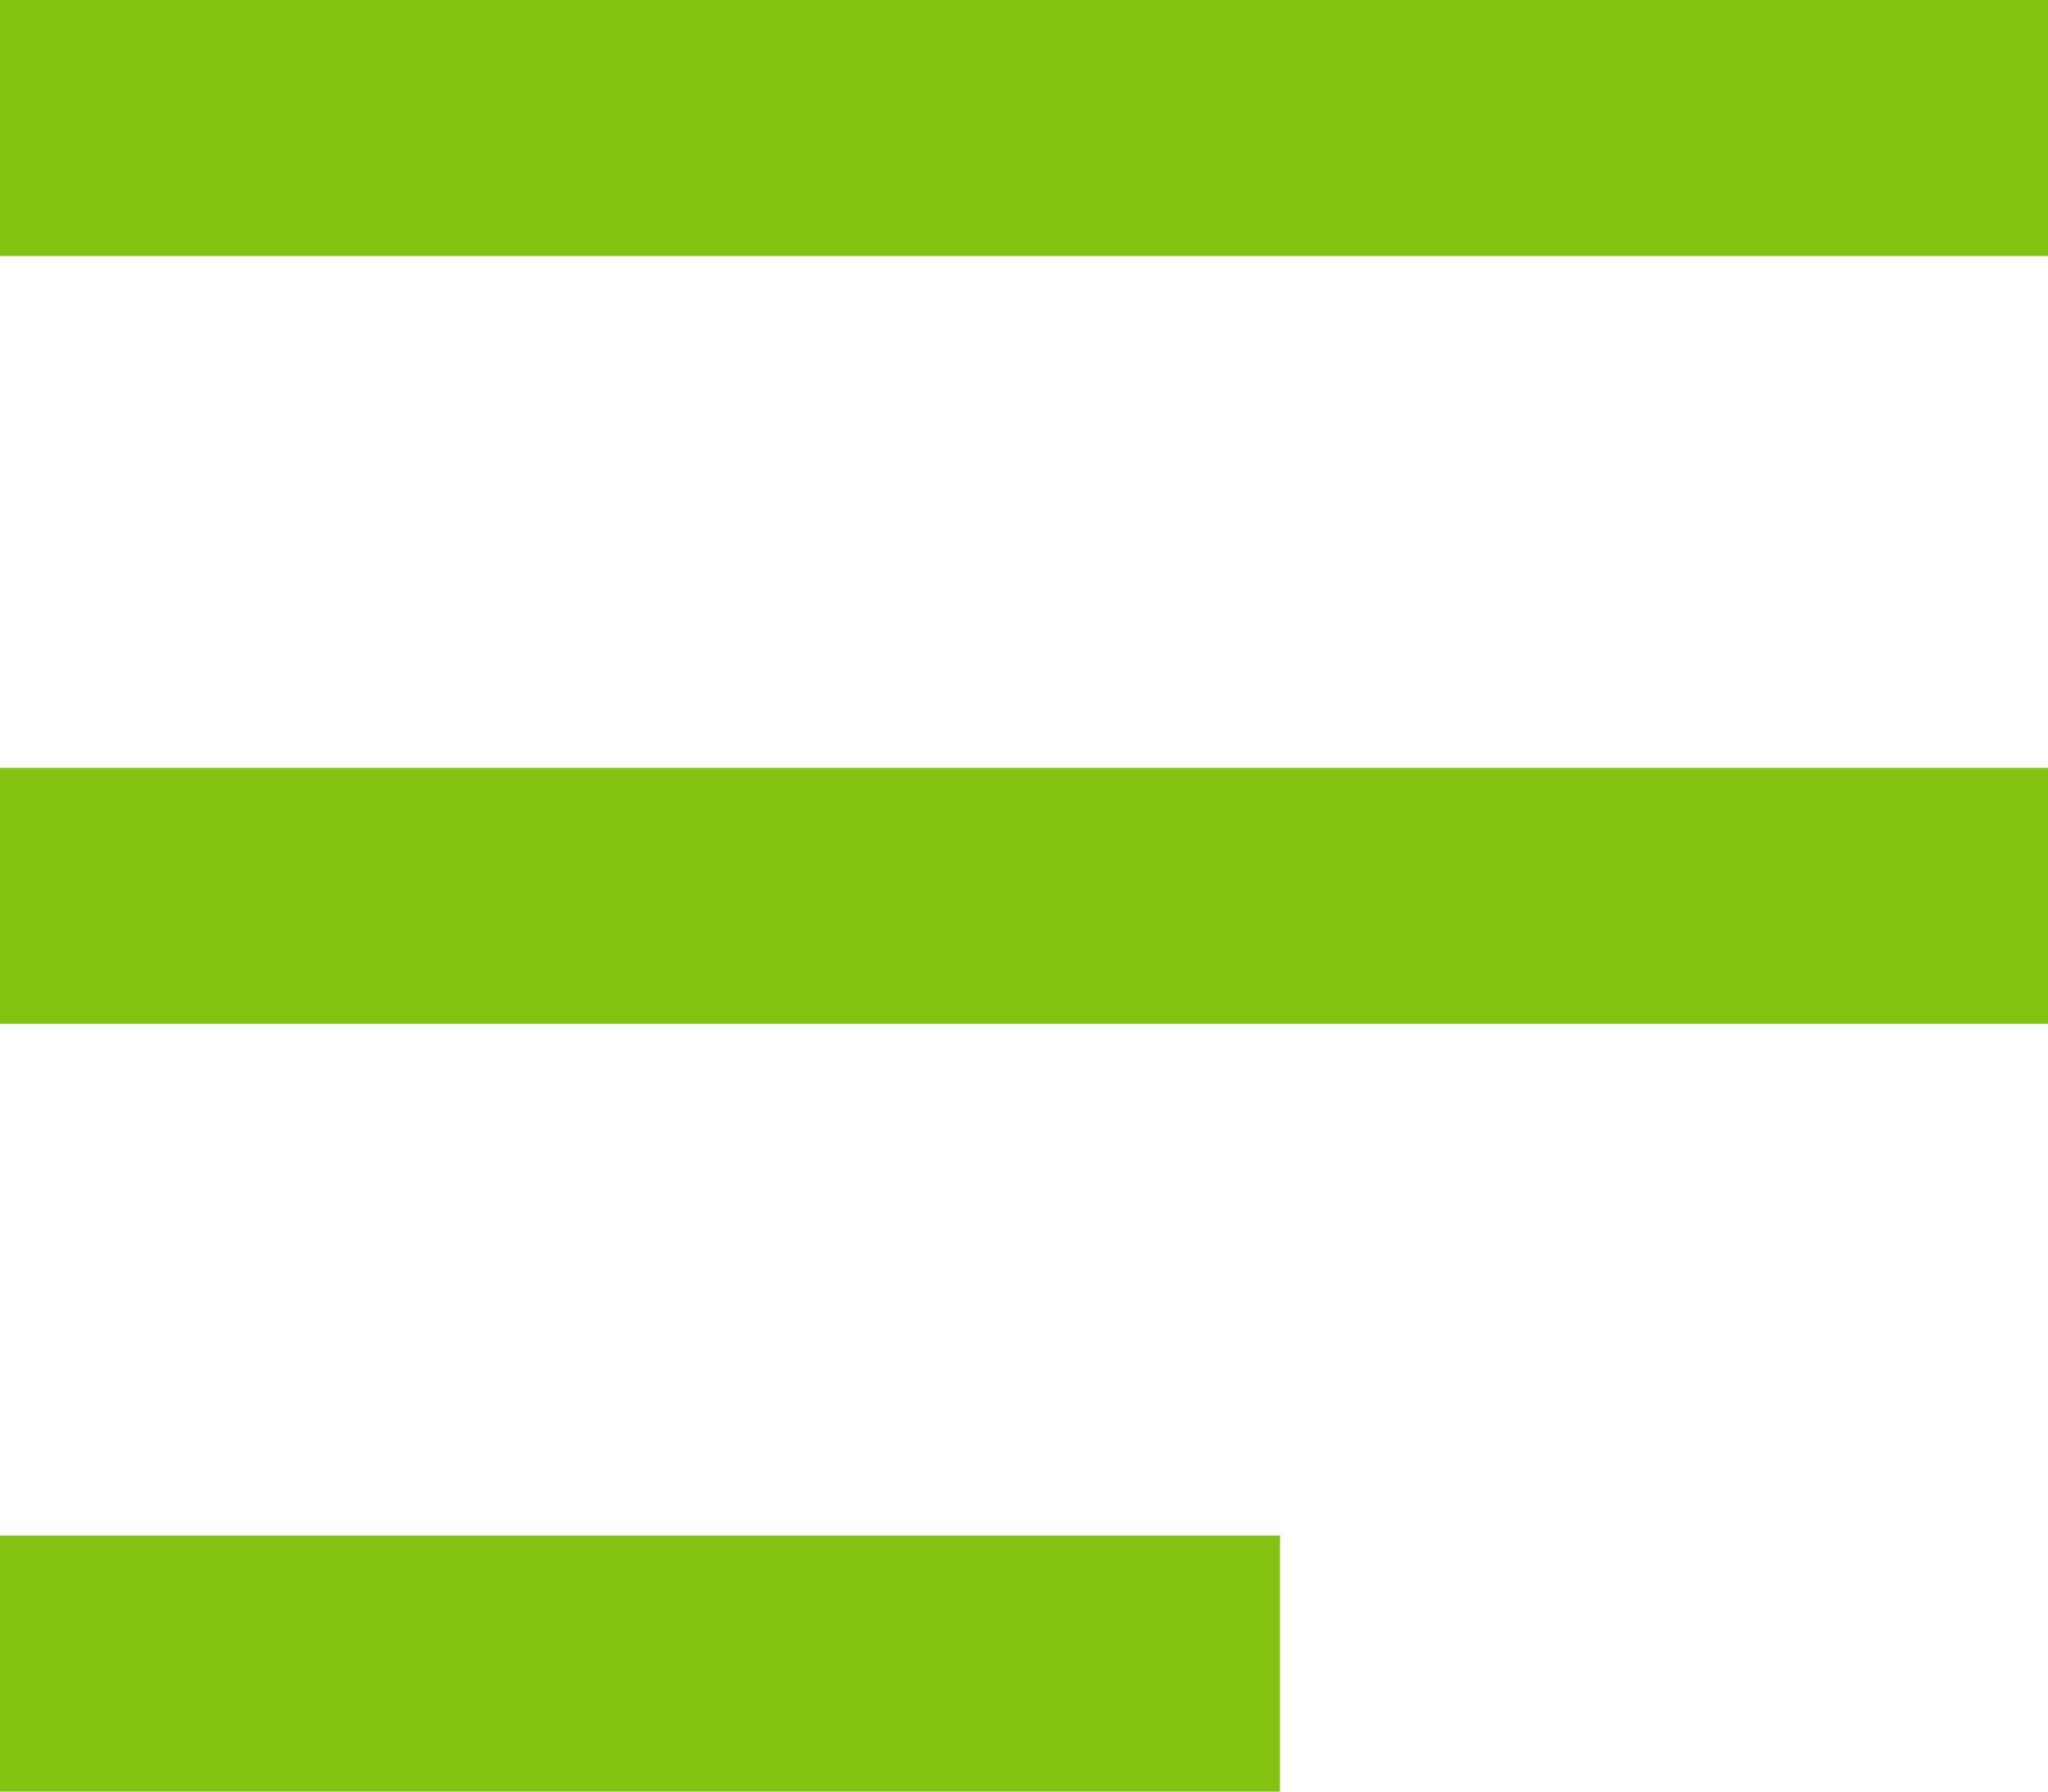
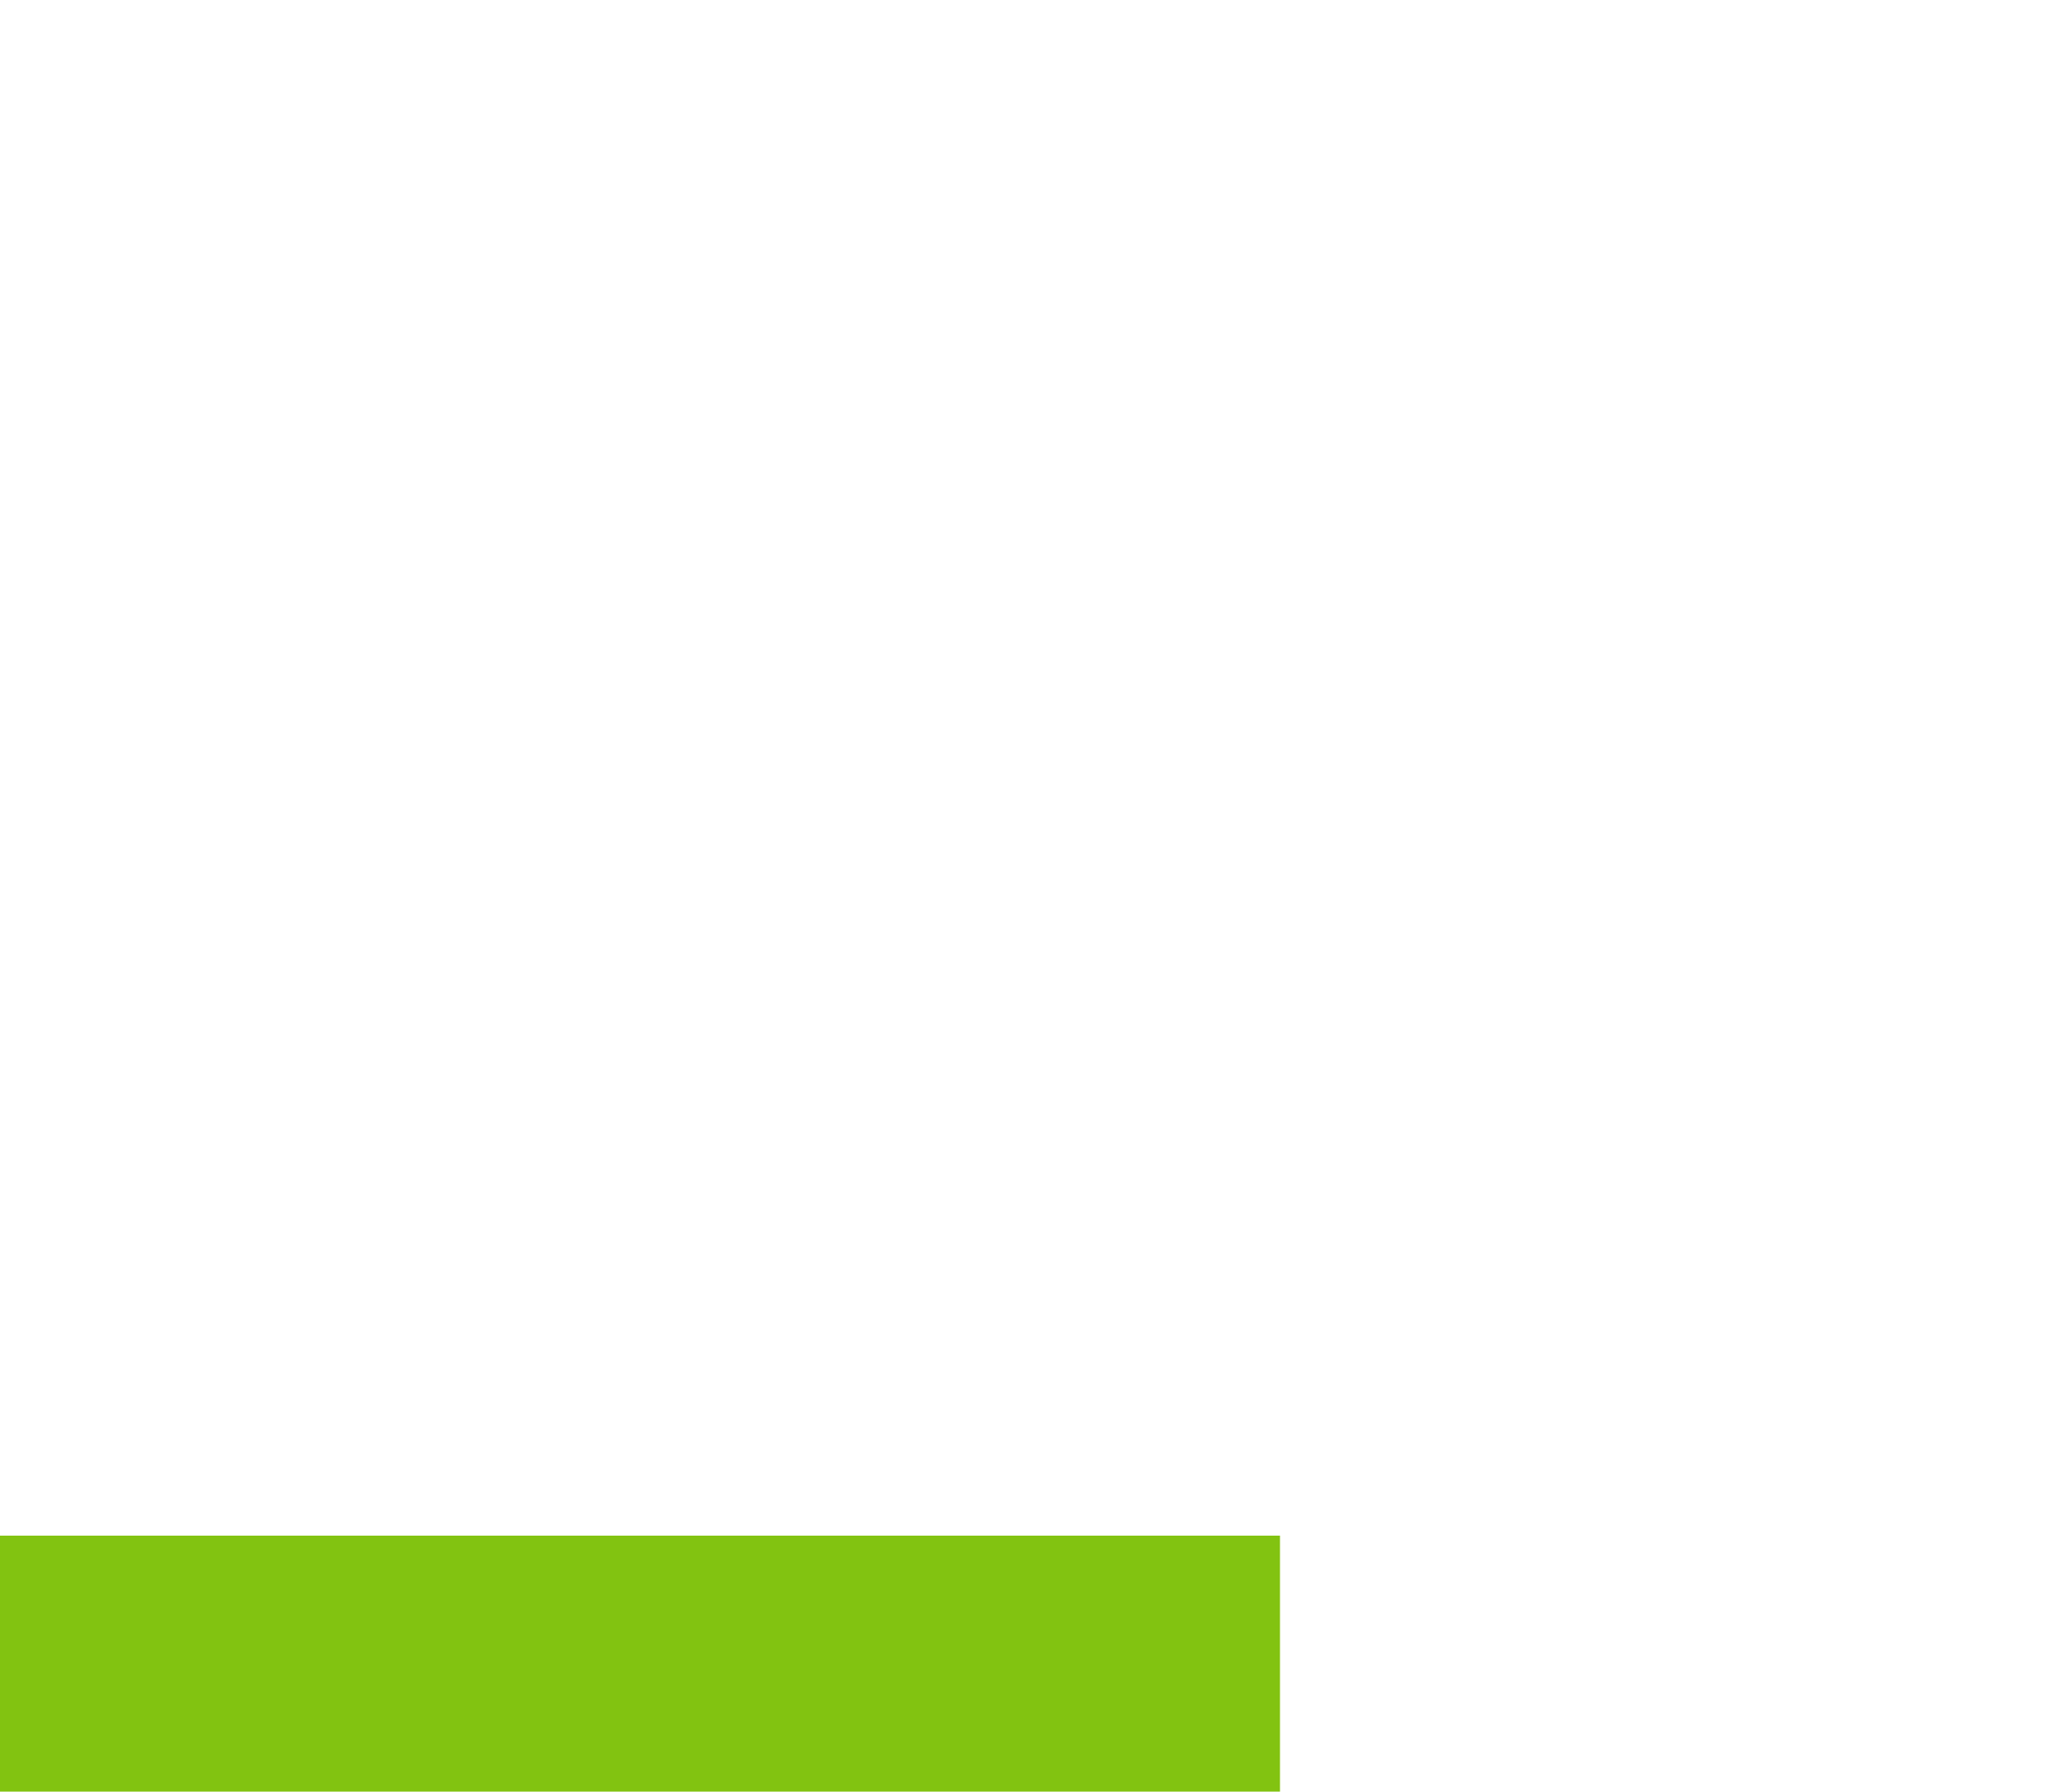
<svg xmlns="http://www.w3.org/2000/svg" viewBox="0 0 28.149 24.631">
  <defs>
    <style>.a{fill:#82c311;}</style>
  </defs>
  <g transform="translate(-64 -129)">
-     <rect class="a" width="28.149" height="3.519" transform="translate(64 129)" />
-     <rect class="a" width="28.149" height="3.519" transform="translate(64 139.556)" />
    <rect class="a" width="17.593" height="3.519" transform="translate(64 150.112)" />
  </g>
</svg>